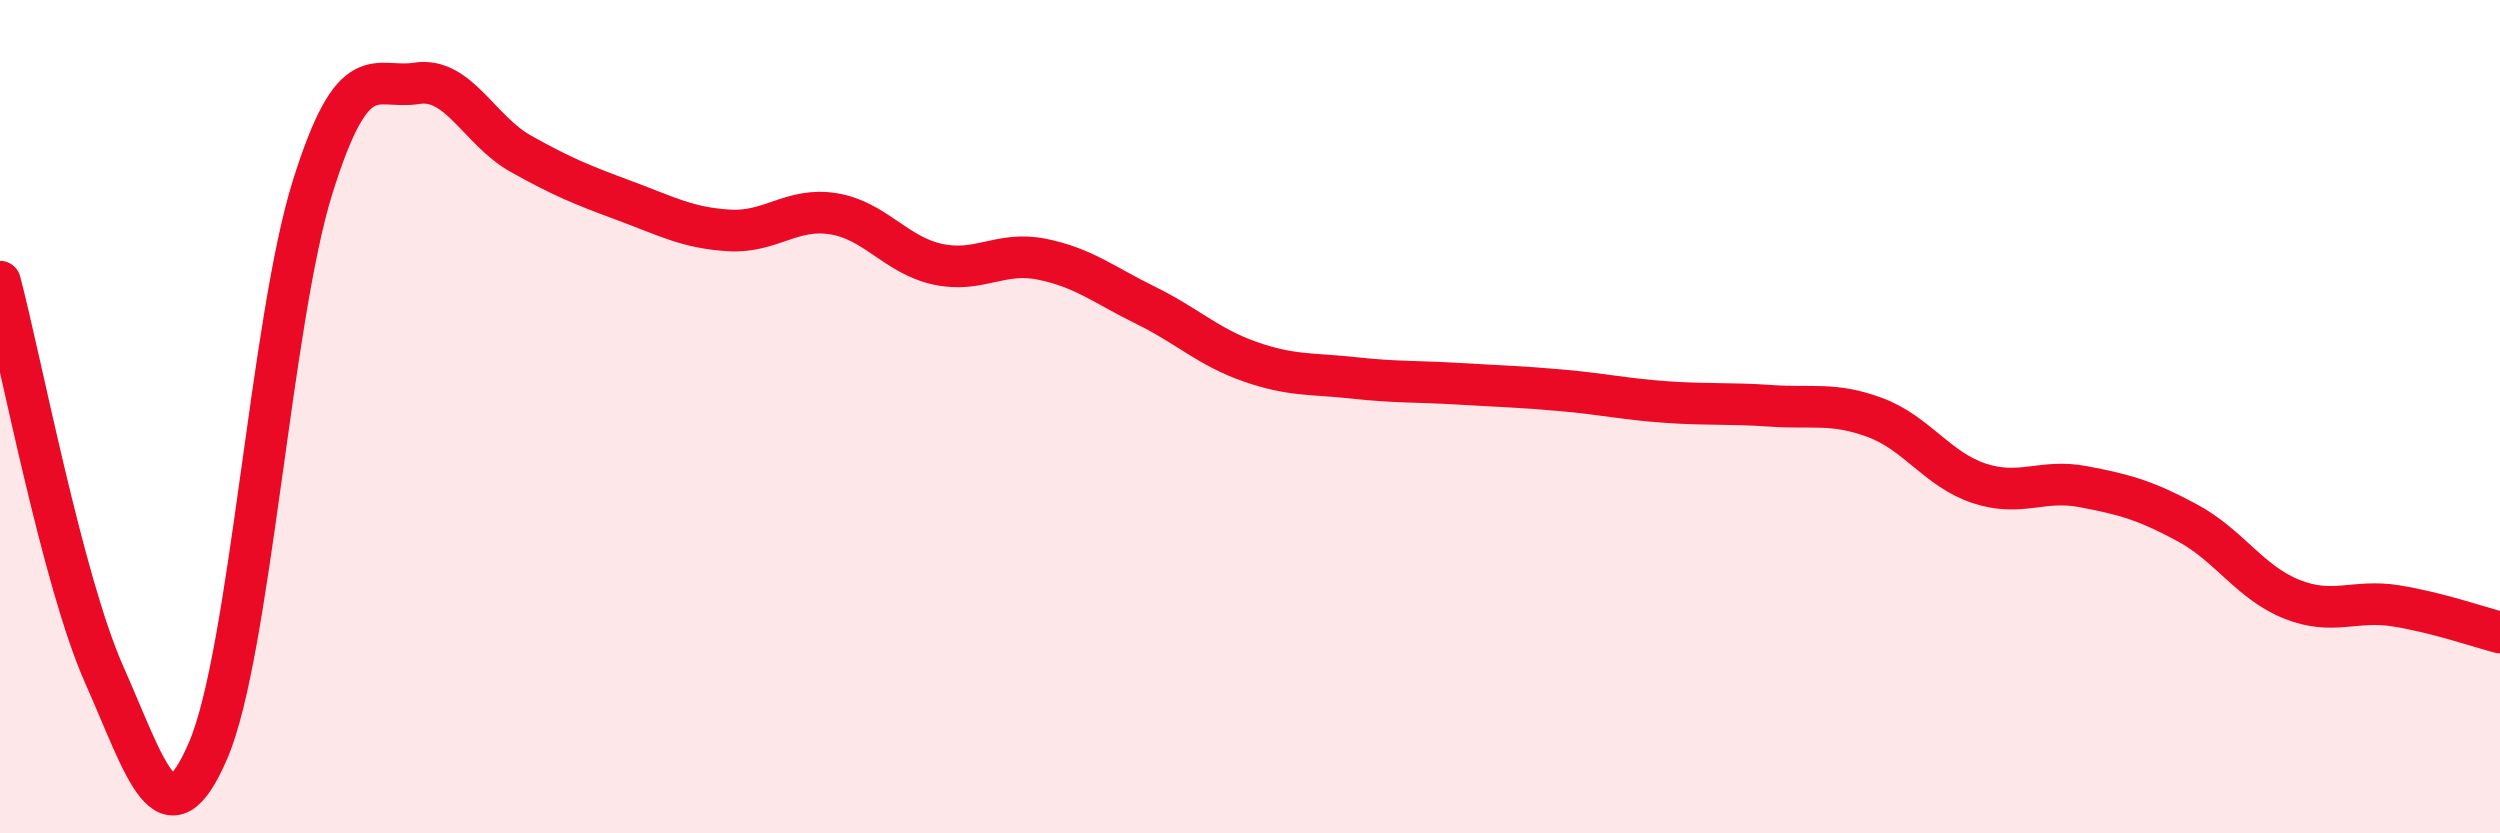
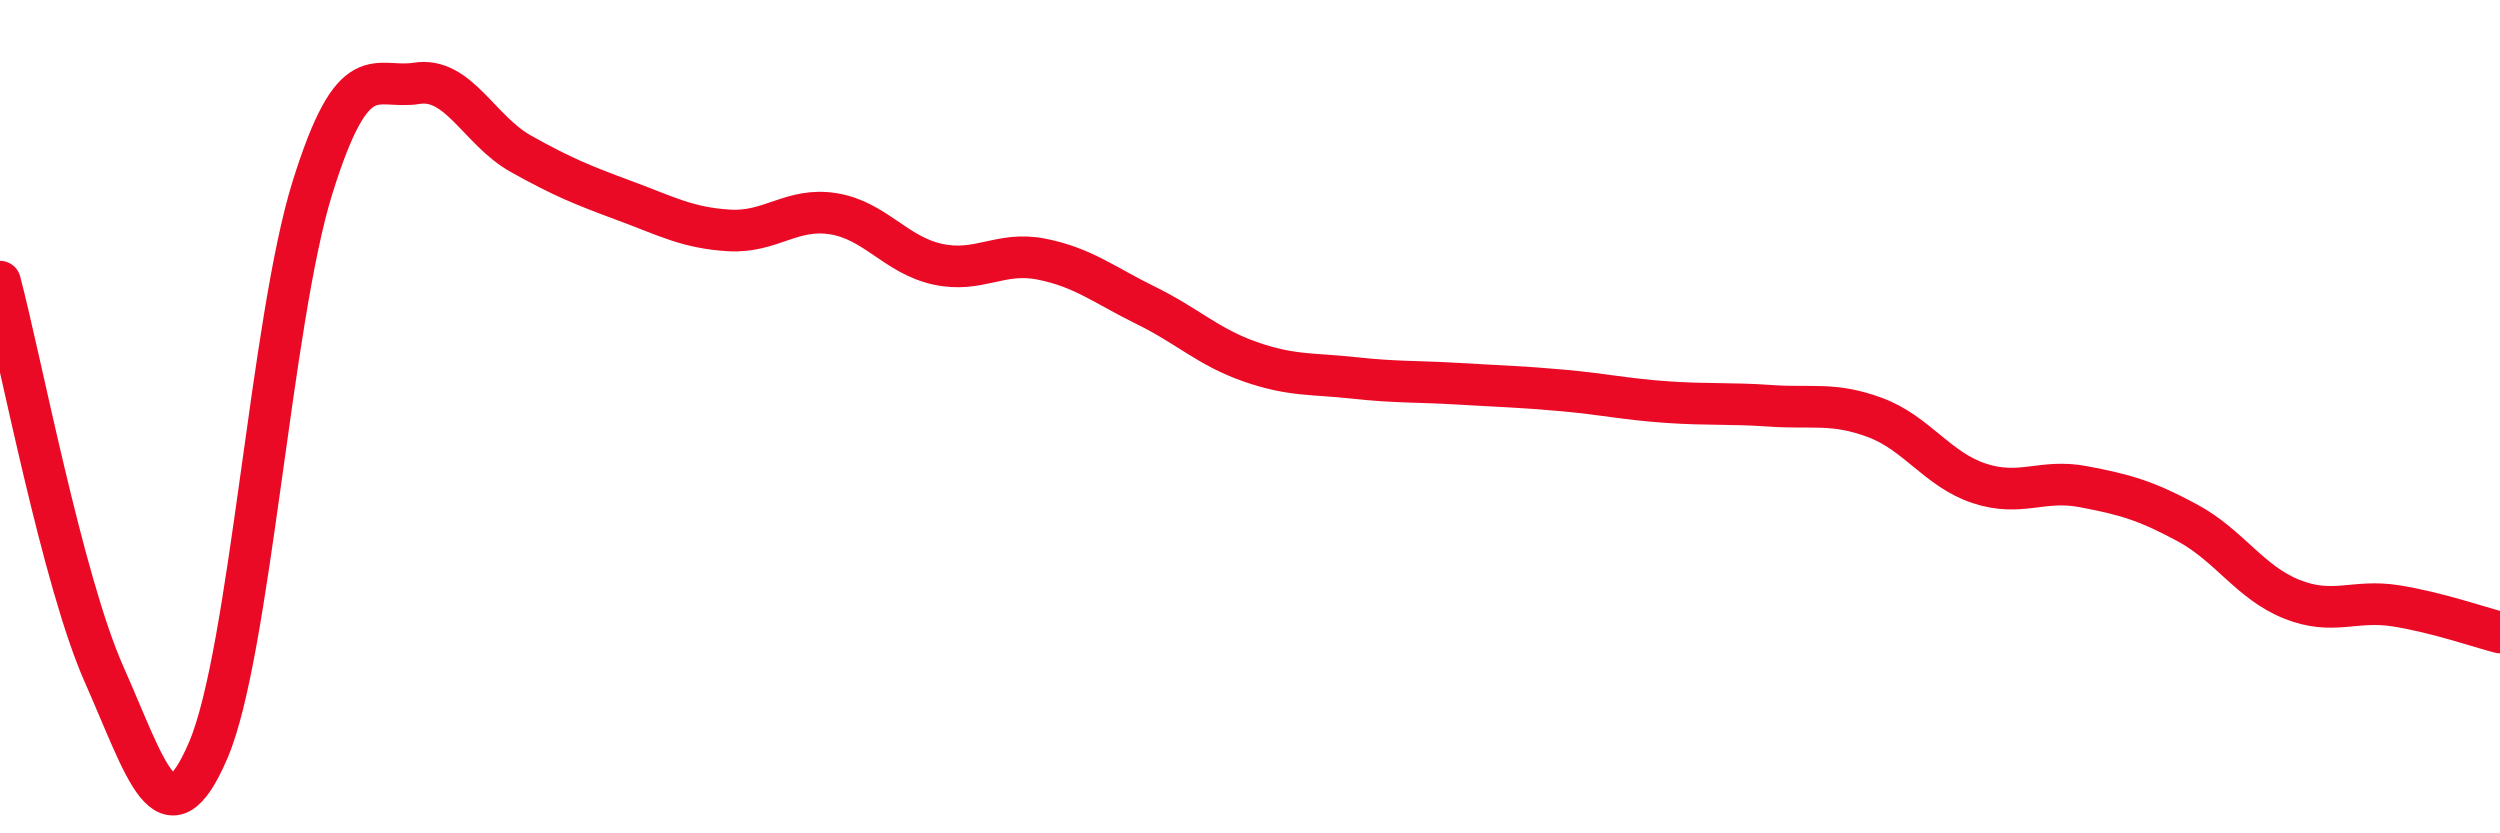
<svg xmlns="http://www.w3.org/2000/svg" width="60" height="20" viewBox="0 0 60 20">
-   <path d="M 0,6.76 C 0.5,8.65 1.5,13.94 2.5,16.19 C 3.5,18.44 4,20.34 5,18 C 6,15.66 6.5,7.7 7.5,4.5 C 8.5,1.3 9,2.16 10,2 C 11,1.84 11.5,3.13 12.5,3.69 C 13.5,4.25 14,4.45 15,4.82 C 16,5.19 16.5,5.47 17.5,5.53 C 18.5,5.59 19,4.97 20,5.13 C 21,5.29 21.5,6.12 22.5,6.34 C 23.5,6.56 24,6.02 25,6.22 C 26,6.42 26.5,6.84 27.5,7.33 C 28.5,7.82 29,8.33 30,8.68 C 31,9.03 31.5,8.96 32.5,9.07 C 33.5,9.18 34,9.15 35,9.21 C 36,9.27 36.5,9.28 37.5,9.37 C 38.5,9.46 39,9.58 40,9.65 C 41,9.72 41.5,9.67 42.5,9.74 C 43.5,9.81 44,9.65 45,10.02 C 46,10.39 46.5,11.27 47.5,11.6 C 48.5,11.93 49,11.49 50,11.68 C 51,11.87 51.5,12.01 52.5,12.55 C 53.5,13.09 54,13.98 55,14.38 C 56,14.78 56.5,14.38 57.5,14.54 C 58.5,14.7 59.5,15.05 60,15.18L60 20L0 20Z" fill="#EB0A25" opacity="0.1" stroke-linecap="round" stroke-linejoin="round" />
  <path d="M 0,6.76 C 0.5,8.65 1.5,13.94 2.5,16.19 C 3.5,18.44 4,20.34 5,18 C 6,15.66 6.5,7.7 7.5,4.5 C 8.5,1.3 9,2.16 10,2 C 11,1.84 11.5,3.13 12.5,3.69 C 13.5,4.25 14,4.45 15,4.82 C 16,5.19 16.5,5.47 17.5,5.53 C 18.5,5.59 19,4.97 20,5.13 C 21,5.29 21.5,6.12 22.5,6.34 C 23.5,6.56 24,6.02 25,6.22 C 26,6.42 26.5,6.84 27.5,7.33 C 28.5,7.82 29,8.33 30,8.68 C 31,9.03 31.5,8.96 32.5,9.07 C 33.5,9.18 34,9.15 35,9.21 C 36,9.27 36.5,9.28 37.5,9.37 C 38.5,9.46 39,9.58 40,9.65 C 41,9.72 41.5,9.67 42.5,9.74 C 43.5,9.81 44,9.65 45,10.02 C 46,10.39 46.5,11.27 47.5,11.6 C 48.5,11.93 49,11.49 50,11.68 C 51,11.87 51.5,12.01 52.5,12.55 C 53.5,13.09 54,13.98 55,14.38 C 56,14.78 56.5,14.38 57.5,14.54 C 58.5,14.7 59.5,15.05 60,15.18" stroke="#EB0A25" stroke-width="1" fill="none" stroke-linecap="round" stroke-linejoin="round" />
</svg>